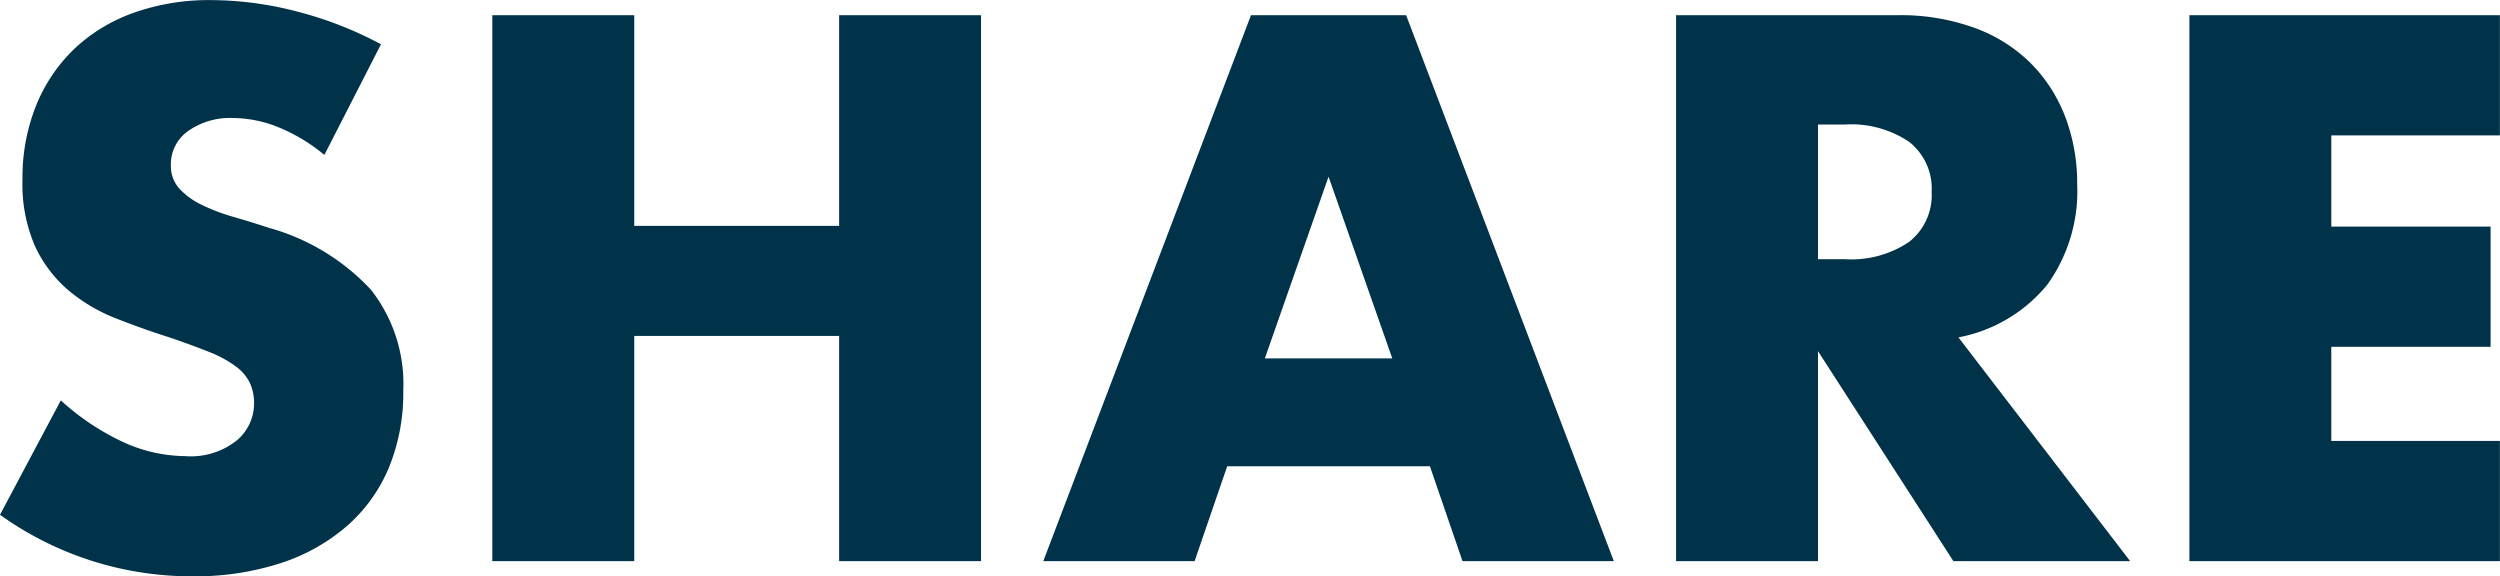
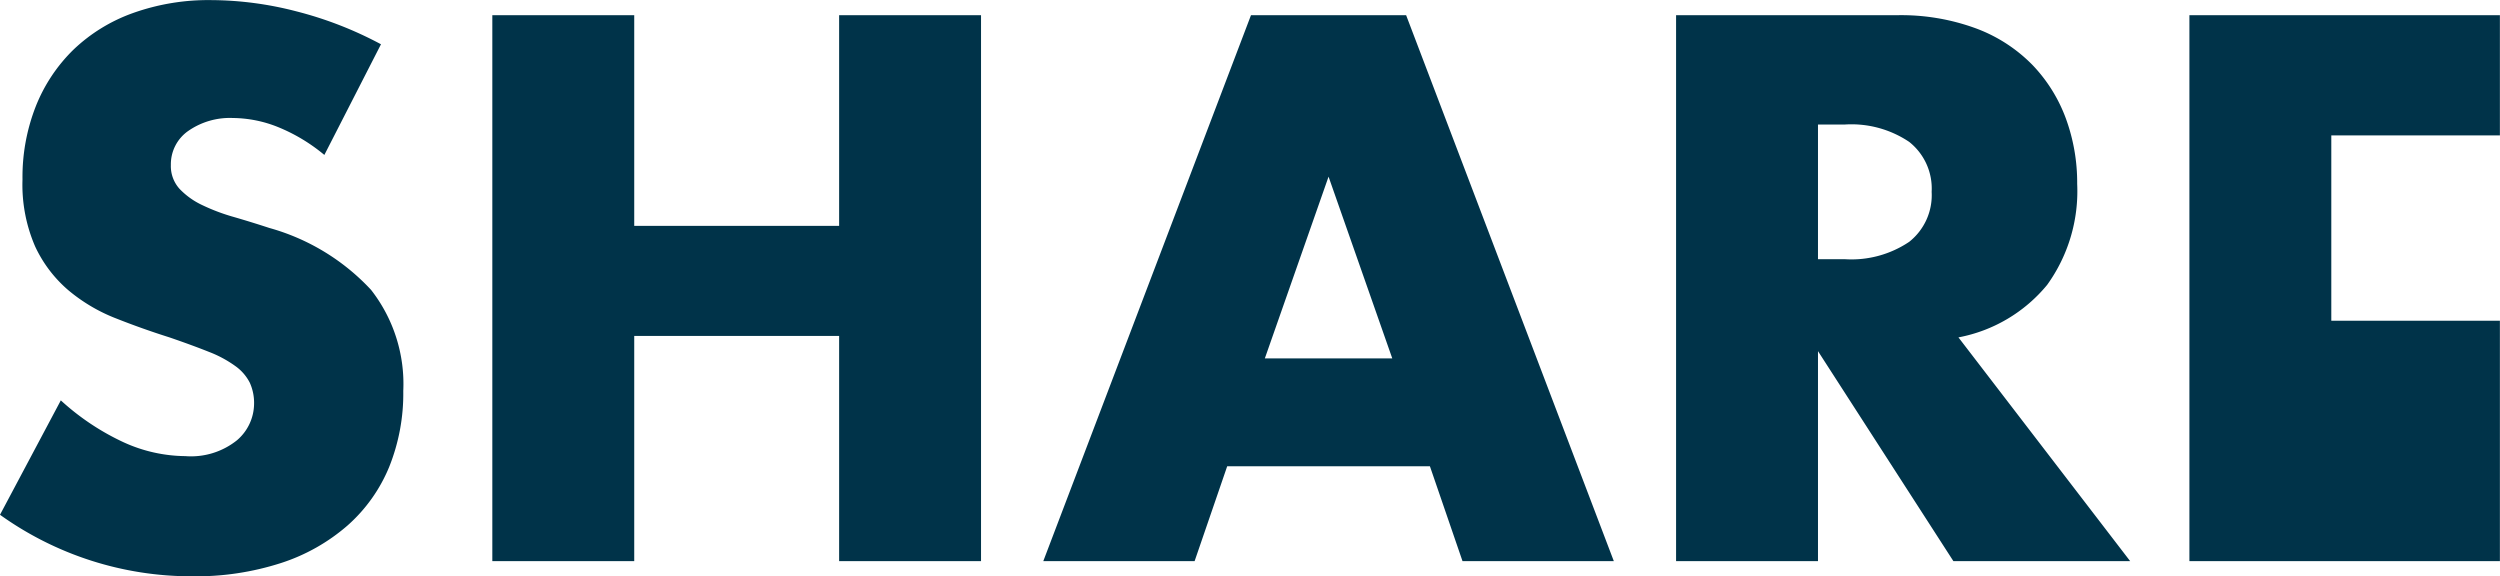
<svg xmlns="http://www.w3.org/2000/svg" width="96.684" height="22.288" viewBox="0 0 96.684 22.288">
-   <path id="パス_130735" data-name="パス 130735" d="M-36.036-15.708a6.777,6.777,0,0,0-1.792-1.078,4.759,4.759,0,0,0-1.736-.35,2.817,2.817,0,0,0-1.736.5,1.57,1.57,0,0,0-.672,1.316,1.309,1.309,0,0,0,.336.924,2.928,2.928,0,0,0,.882.63,7.549,7.549,0,0,0,1.232.462q.686.2,1.358.42a8.467,8.467,0,0,1,3.934,2.394A5.906,5.906,0,0,1-32.984-6.58a7.6,7.6,0,0,1-.546,2.94,6.135,6.135,0,0,1-1.6,2.254A7.364,7.364,0,0,1-37.7.07,10.728,10.728,0,0,1-41.16.588a12.717,12.717,0,0,1-7.42-2.38l2.352-4.424a9.541,9.541,0,0,0,2.436,1.624,5.855,5.855,0,0,0,2.38.532,2.841,2.841,0,0,0,2-.616,1.874,1.874,0,0,0,.658-1.4A1.891,1.891,0,0,0-38.92-6.9a1.789,1.789,0,0,0-.56-.644A4.488,4.488,0,0,0-40.5-8.092q-.63-.252-1.526-.56-1.064-.336-2.086-.742a6.564,6.564,0,0,1-1.82-1.078,5.009,5.009,0,0,1-1.288-1.694,5.991,5.991,0,0,1-.49-2.59,7.482,7.482,0,0,1,.518-2.842,6.316,6.316,0,0,1,1.456-2.184,6.49,6.49,0,0,1,2.3-1.414,8.679,8.679,0,0,1,3.038-.5,13.3,13.3,0,0,1,3.276.434,14.449,14.449,0,0,1,3.276,1.274Zm11.984,2.744h7.924v-8.148h5.488V0h-5.488V-8.708h-7.924V0H-29.54V-21.112h5.488ZM5.264-7.84,2.8-14.868.336-7.84ZM6.72-3.668H-1.12L-2.38,0H-8.232L-.2-21.112H5.8L13.832,0H7.98Zm15.008-8.008h1.036a4,4,0,0,0,2.492-.672,2.3,2.3,0,0,0,.868-1.932,2.3,2.3,0,0,0-.868-1.932,4,4,0,0,0-2.492-.672H21.728ZM33.8,0H26.964L21.728-8.12V0H16.24V-21.112h8.54a8.382,8.382,0,0,1,3.08.518,5.96,5.96,0,0,1,2.17,1.414,5.962,5.962,0,0,1,1.288,2.072,7.221,7.221,0,0,1,.434,2.52,6.193,6.193,0,0,1-1.162,3.906,5.852,5.852,0,0,1-3.43,2.03ZM48.1-16.464H41.58v3.528h6.16v4.648H41.58v3.64H48.1V0H36.092V-21.112H48.1Z" transform="translate(48.58 21.7)" fill="#003349" />
+   <path id="パス_130735" data-name="パス 130735" d="M-36.036-15.708a6.777,6.777,0,0,0-1.792-1.078,4.759,4.759,0,0,0-1.736-.35,2.817,2.817,0,0,0-1.736.5,1.57,1.57,0,0,0-.672,1.316,1.309,1.309,0,0,0,.336.924,2.928,2.928,0,0,0,.882.63,7.549,7.549,0,0,0,1.232.462q.686.2,1.358.42a8.467,8.467,0,0,1,3.934,2.394A5.906,5.906,0,0,1-32.984-6.58a7.6,7.6,0,0,1-.546,2.94,6.135,6.135,0,0,1-1.6,2.254A7.364,7.364,0,0,1-37.7.07,10.728,10.728,0,0,1-41.16.588a12.717,12.717,0,0,1-7.42-2.38l2.352-4.424a9.541,9.541,0,0,0,2.436,1.624,5.855,5.855,0,0,0,2.38.532,2.841,2.841,0,0,0,2-.616,1.874,1.874,0,0,0,.658-1.4A1.891,1.891,0,0,0-38.92-6.9a1.789,1.789,0,0,0-.56-.644A4.488,4.488,0,0,0-40.5-8.092q-.63-.252-1.526-.56-1.064-.336-2.086-.742a6.564,6.564,0,0,1-1.82-1.078,5.009,5.009,0,0,1-1.288-1.694,5.991,5.991,0,0,1-.49-2.59,7.482,7.482,0,0,1,.518-2.842,6.316,6.316,0,0,1,1.456-2.184,6.49,6.49,0,0,1,2.3-1.414,8.679,8.679,0,0,1,3.038-.5,13.3,13.3,0,0,1,3.276.434,14.449,14.449,0,0,1,3.276,1.274Zm11.984,2.744h7.924v-8.148h5.488V0h-5.488V-8.708h-7.924V0H-29.54V-21.112h5.488ZM5.264-7.84,2.8-14.868.336-7.84ZM6.72-3.668H-1.12L-2.38,0H-8.232L-.2-21.112H5.8L13.832,0H7.98Zm15.008-8.008h1.036a4,4,0,0,0,2.492-.672,2.3,2.3,0,0,0,.868-1.932,2.3,2.3,0,0,0-.868-1.932,4,4,0,0,0-2.492-.672H21.728ZM33.8,0H26.964L21.728-8.12V0H16.24V-21.112h8.54a8.382,8.382,0,0,1,3.08.518,5.96,5.96,0,0,1,2.17,1.414,5.962,5.962,0,0,1,1.288,2.072,7.221,7.221,0,0,1,.434,2.52,6.193,6.193,0,0,1-1.162,3.906,5.852,5.852,0,0,1-3.43,2.03ZM48.1-16.464H41.58v3.528h6.16H41.58v3.64H48.1V0H36.092V-21.112H48.1Z" transform="translate(48.58 21.7)" fill="#003349" />
</svg>